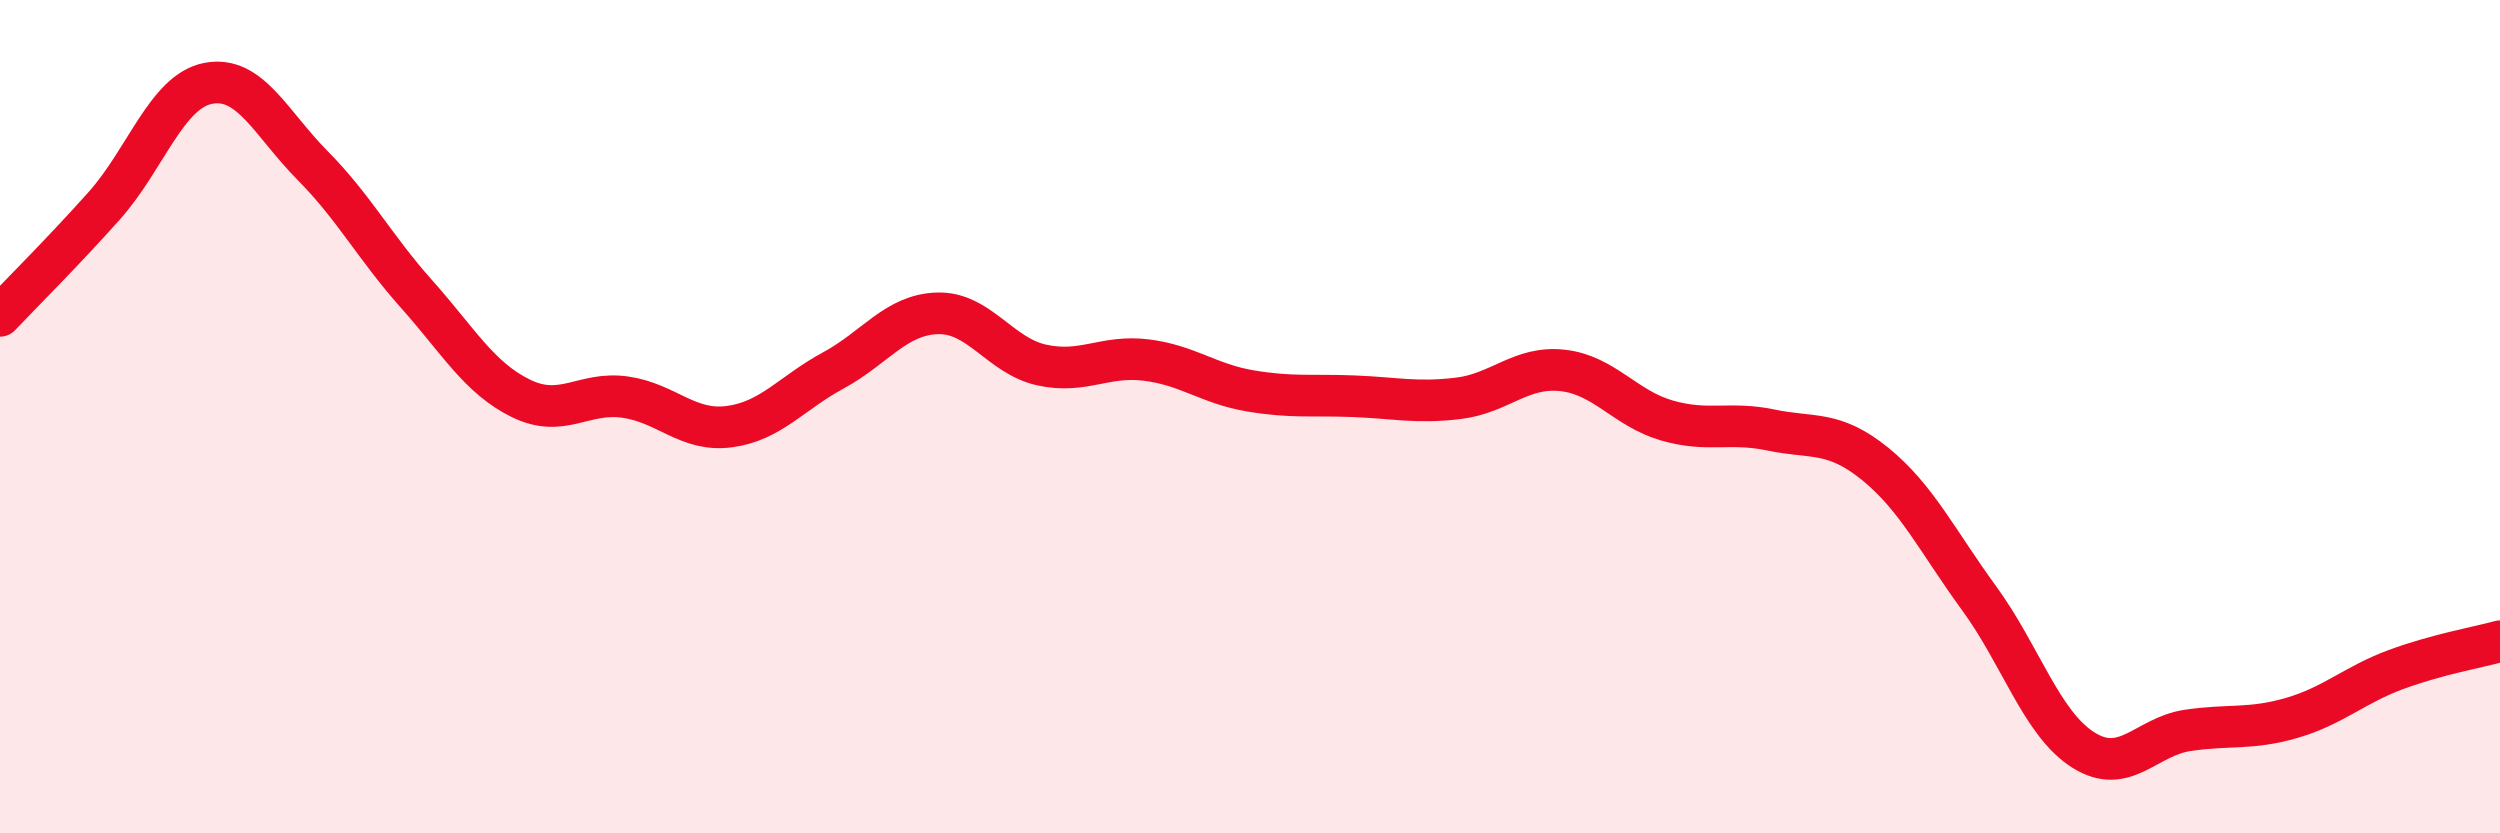
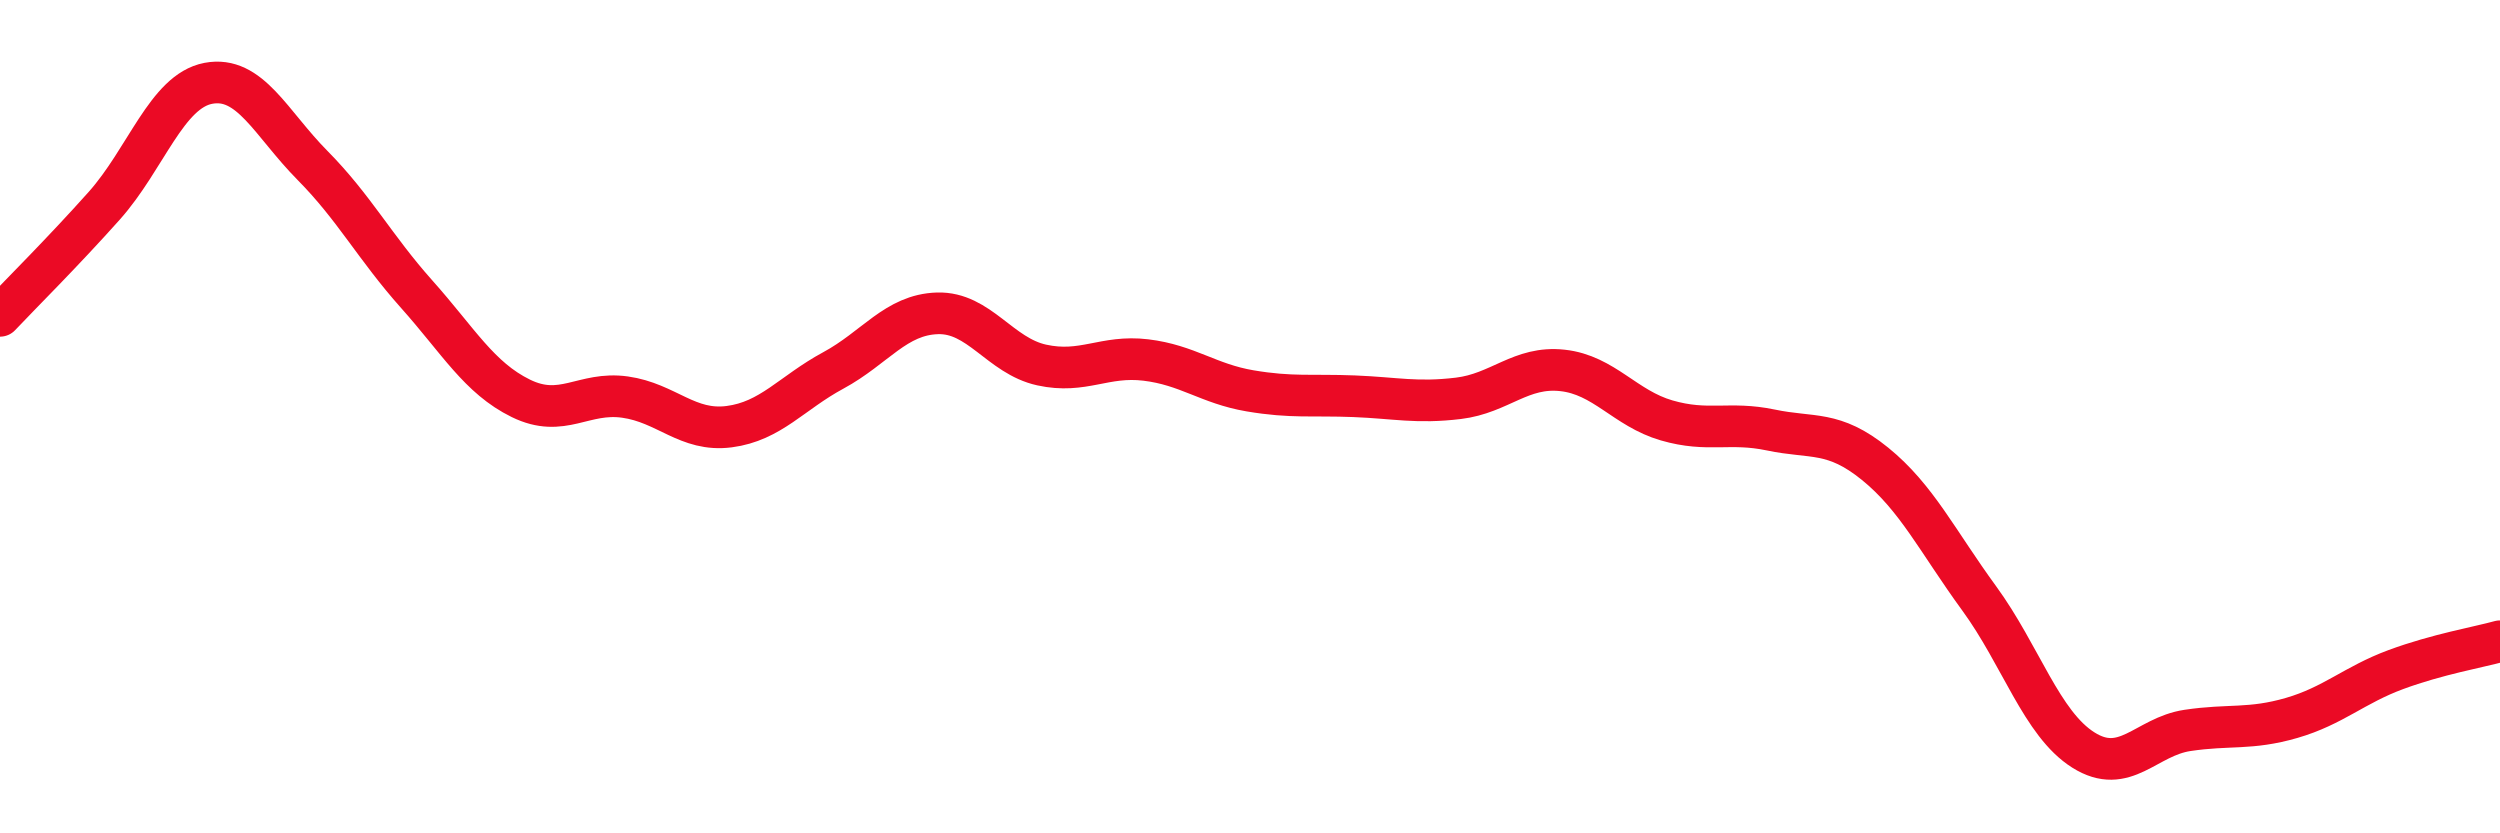
<svg xmlns="http://www.w3.org/2000/svg" width="60" height="20" viewBox="0 0 60 20">
-   <path d="M 0,7.58 C 0.5,7.05 1.5,6.06 2.5,4.94 C 3.5,3.82 4,2.19 5,2 C 6,1.81 6.5,2.96 7.5,3.97 C 8.5,4.98 9,5.94 10,7.06 C 11,8.18 11.5,9.07 12.5,9.56 C 13.5,10.05 14,9.39 15,9.53 C 16,9.67 16.5,10.37 17.5,10.24 C 18.5,10.11 19,9.43 20,8.89 C 21,8.35 21.5,7.55 22.5,7.52 C 23.5,7.49 24,8.54 25,8.76 C 26,8.98 26.5,8.52 27.5,8.64 C 28.5,8.76 29,9.21 30,9.38 C 31,9.55 31.5,9.47 32.5,9.51 C 33.5,9.55 34,9.68 35,9.56 C 36,9.44 36.5,8.78 37.5,8.89 C 38.5,9 39,9.8 40,10.09 C 41,10.38 41.5,10.11 42.5,10.32 C 43.5,10.53 44,10.32 45,11.13 C 46,11.94 46.5,12.99 47.5,14.36 C 48.5,15.73 49,17.37 50,18 C 51,18.63 51.5,17.68 52.5,17.53 C 53.5,17.38 54,17.52 55,17.23 C 56,16.94 56.5,16.44 57.5,16.07 C 58.5,15.7 59.5,15.53 60,15.39L60 20L0 20Z" fill="#EB0A25" opacity="0.1" stroke-linecap="round" stroke-linejoin="round" />
  <path d="M 0,7.58 C 0.5,7.05 1.5,6.06 2.5,4.94 C 3.5,3.82 4,2.19 5,2 C 6,1.81 6.5,2.96 7.5,3.97 C 8.5,4.98 9,5.94 10,7.06 C 11,8.18 11.5,9.07 12.5,9.56 C 13.5,10.05 14,9.39 15,9.53 C 16,9.67 16.5,10.37 17.5,10.24 C 18.5,10.11 19,9.43 20,8.89 C 21,8.35 21.5,7.55 22.5,7.52 C 23.5,7.49 24,8.54 25,8.76 C 26,8.98 26.5,8.52 27.5,8.64 C 28.5,8.76 29,9.21 30,9.38 C 31,9.55 31.5,9.47 32.5,9.51 C 33.5,9.55 34,9.68 35,9.56 C 36,9.44 36.5,8.78 37.5,8.89 C 38.5,9 39,9.8 40,10.09 C 41,10.38 41.5,10.11 42.5,10.32 C 43.5,10.53 44,10.32 45,11.13 C 46,11.94 46.5,12.99 47.5,14.36 C 48.5,15.73 49,17.37 50,18 C 51,18.63 51.5,17.68 52.5,17.53 C 53.5,17.38 54,17.52 55,17.23 C 56,16.94 56.5,16.44 57.5,16.07 C 58.5,15.7 59.5,15.53 60,15.39" stroke="#EB0A25" stroke-width="1" fill="none" stroke-linecap="round" stroke-linejoin="round" />
</svg>